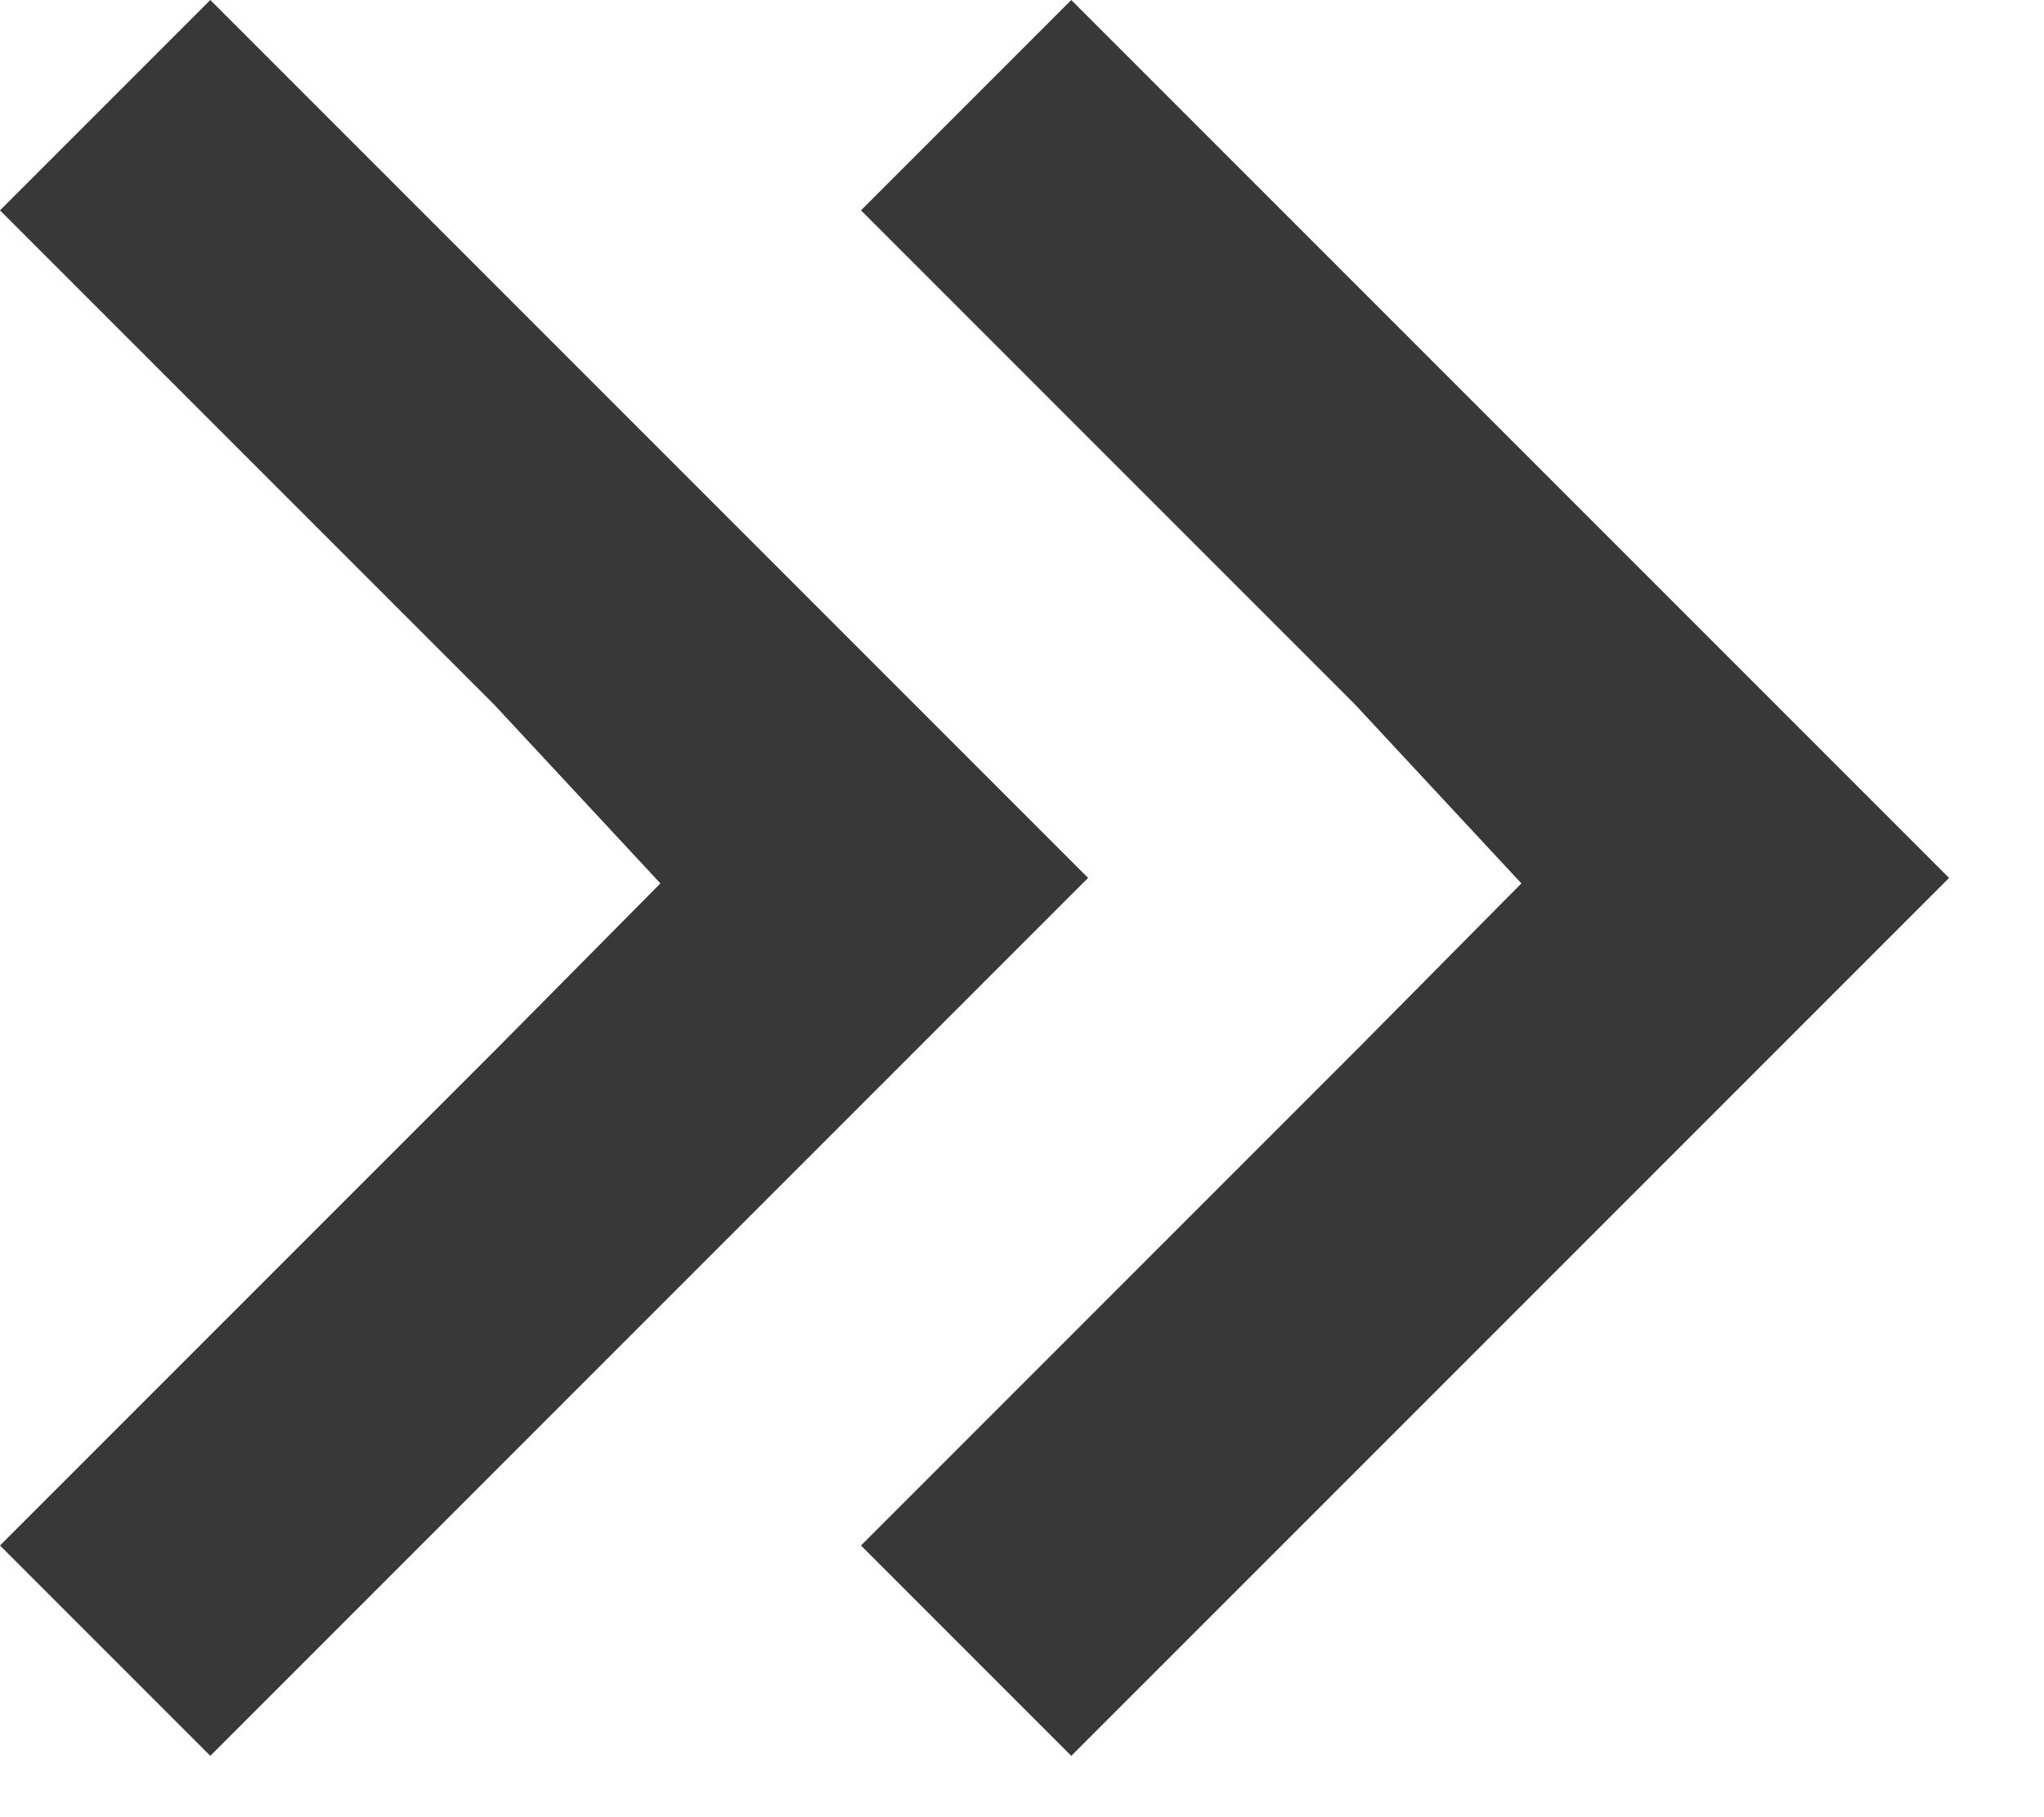
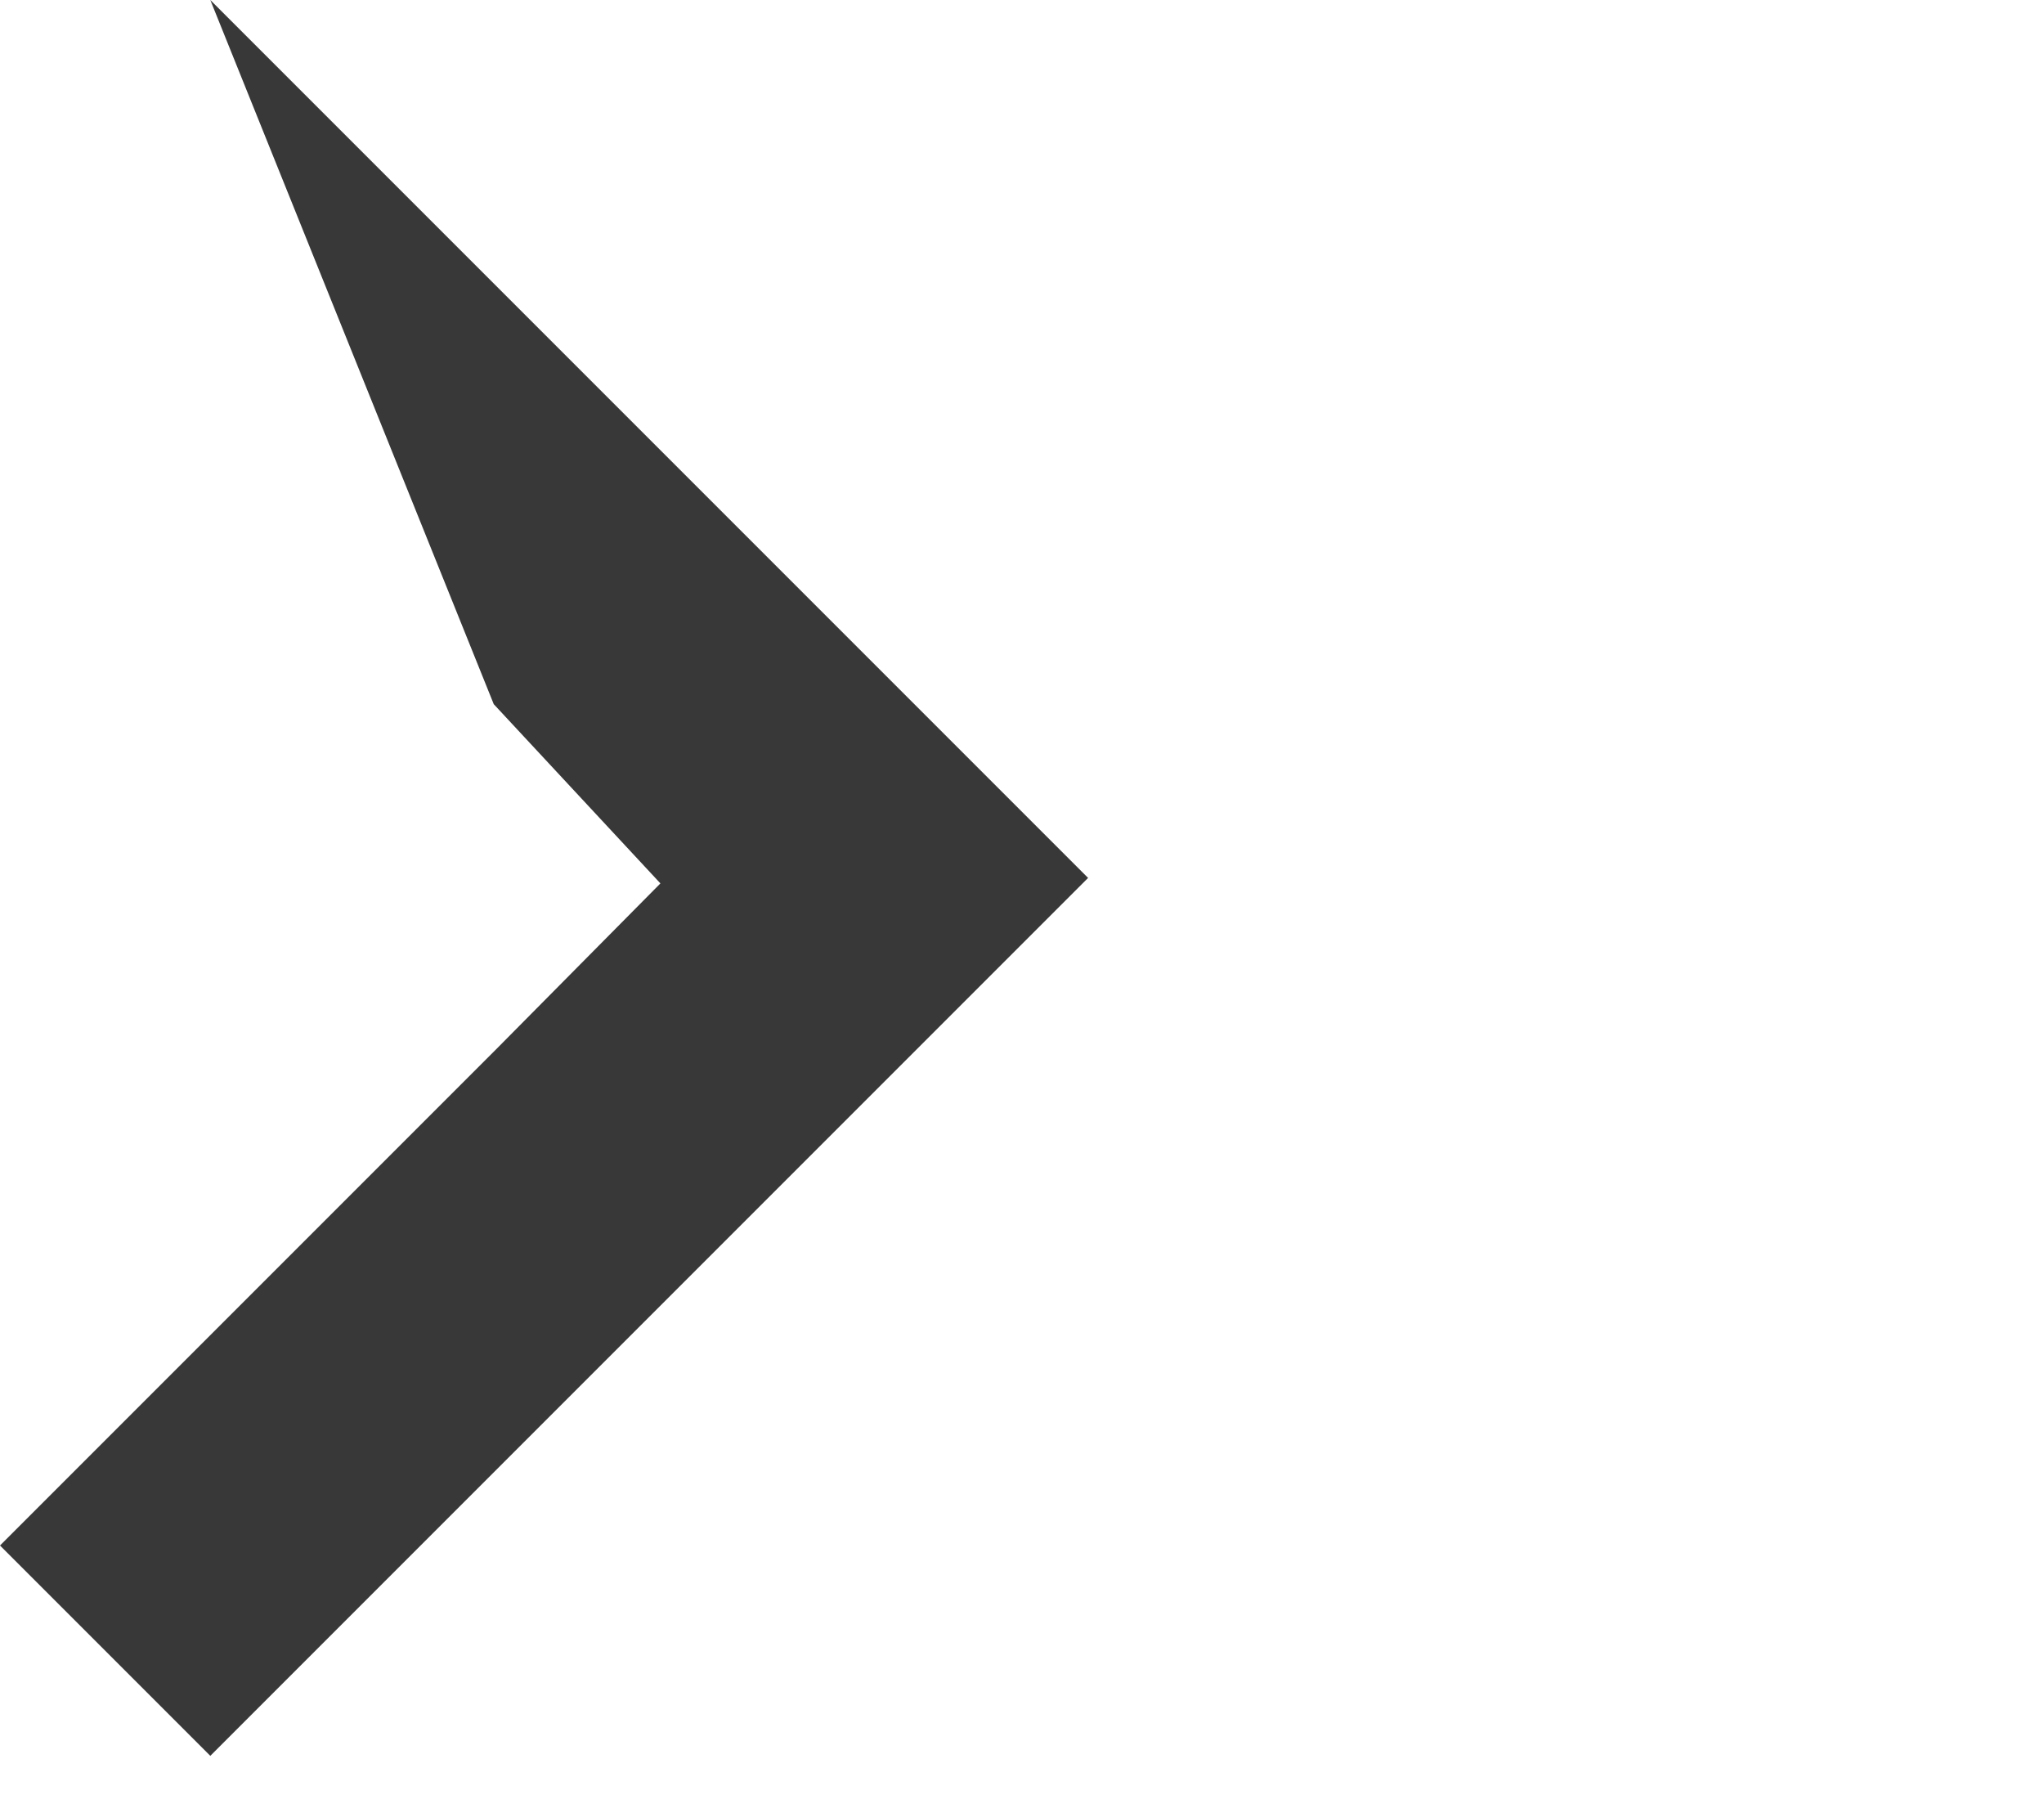
<svg xmlns="http://www.w3.org/2000/svg" width="9" height="8" viewBox="0 0 9 8" fill="none">
-   <path d="M2.908 3.889L3.011 4L2.174 3.1L0 0.926L0.926 0L4.791 3.865L0.926 7.73L0 6.804L2.182 4.622L2.908 3.889Z" fill="#383838" />
-   <path d="M6.699 3.889L6.802 4L5.965 3.1L3.791 0.926L4.717 0L8.582 3.865L4.717 7.73L3.791 6.804L5.973 4.622L6.699 3.889Z" fill="#383838" />
+   <path d="M2.908 3.889L3.011 4L2.174 3.1L0.926 0L4.791 3.865L0.926 7.73L0 6.804L2.182 4.622L2.908 3.889Z" fill="#383838" />
</svg>